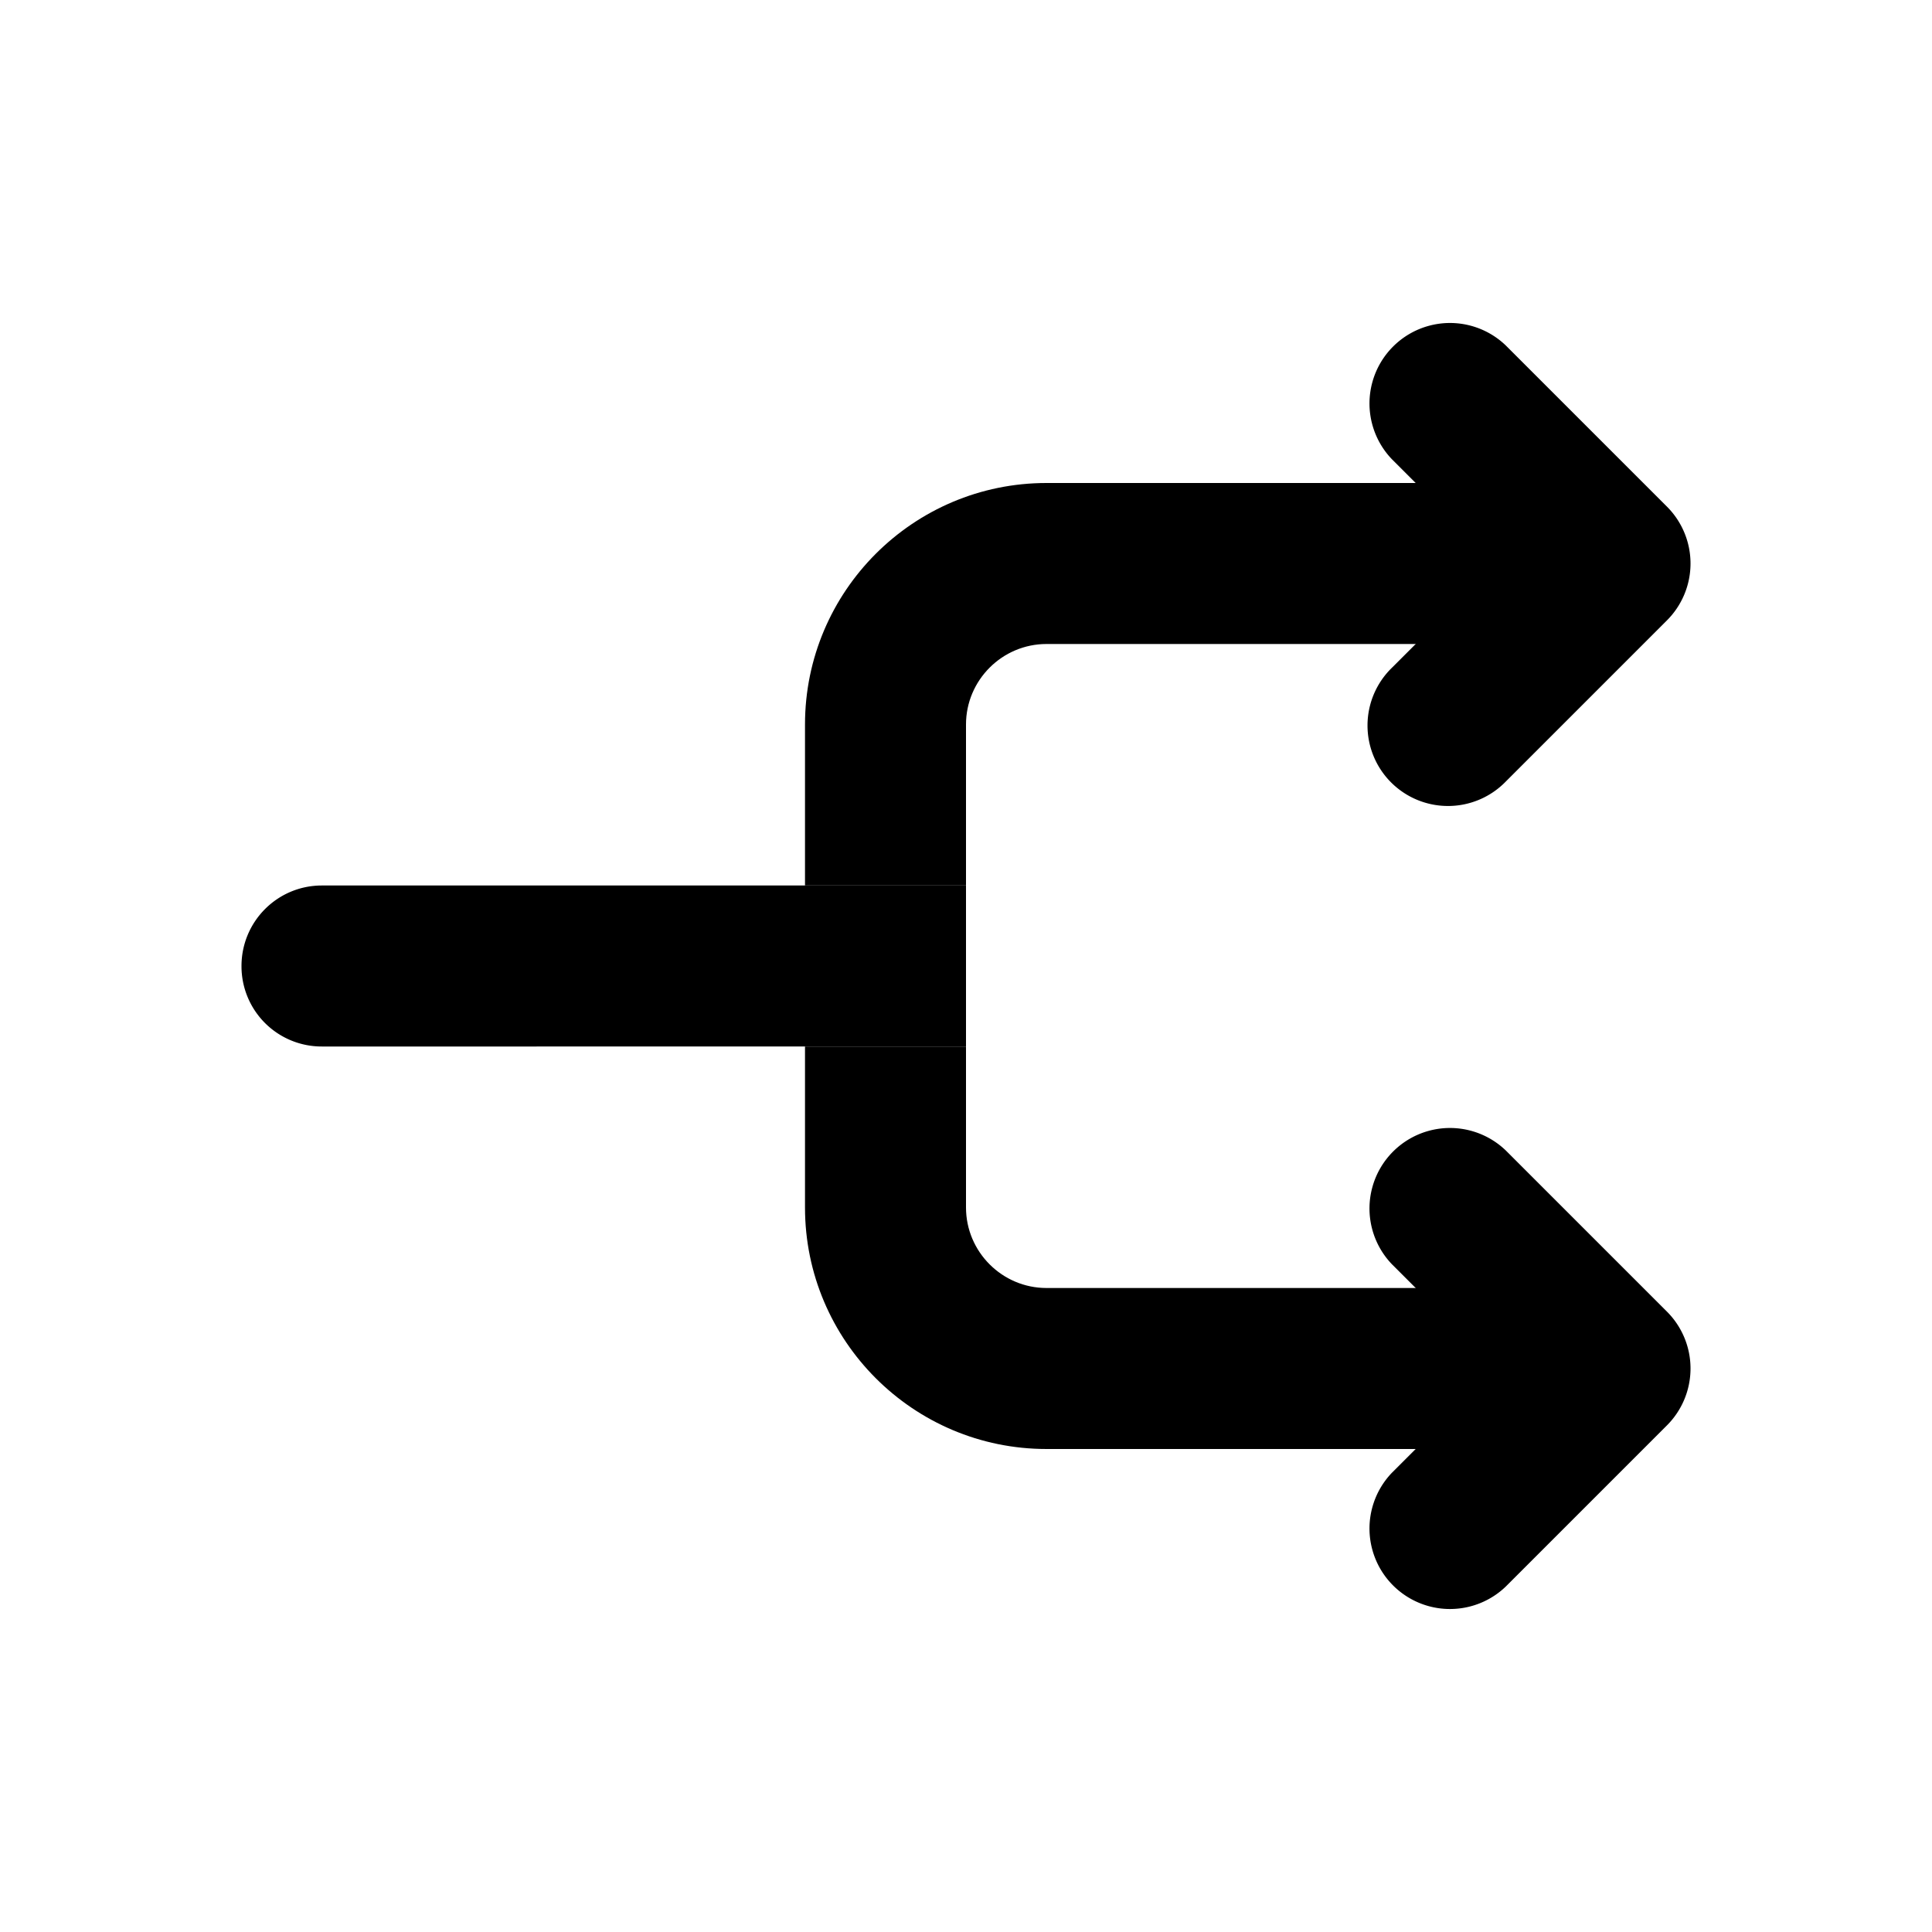
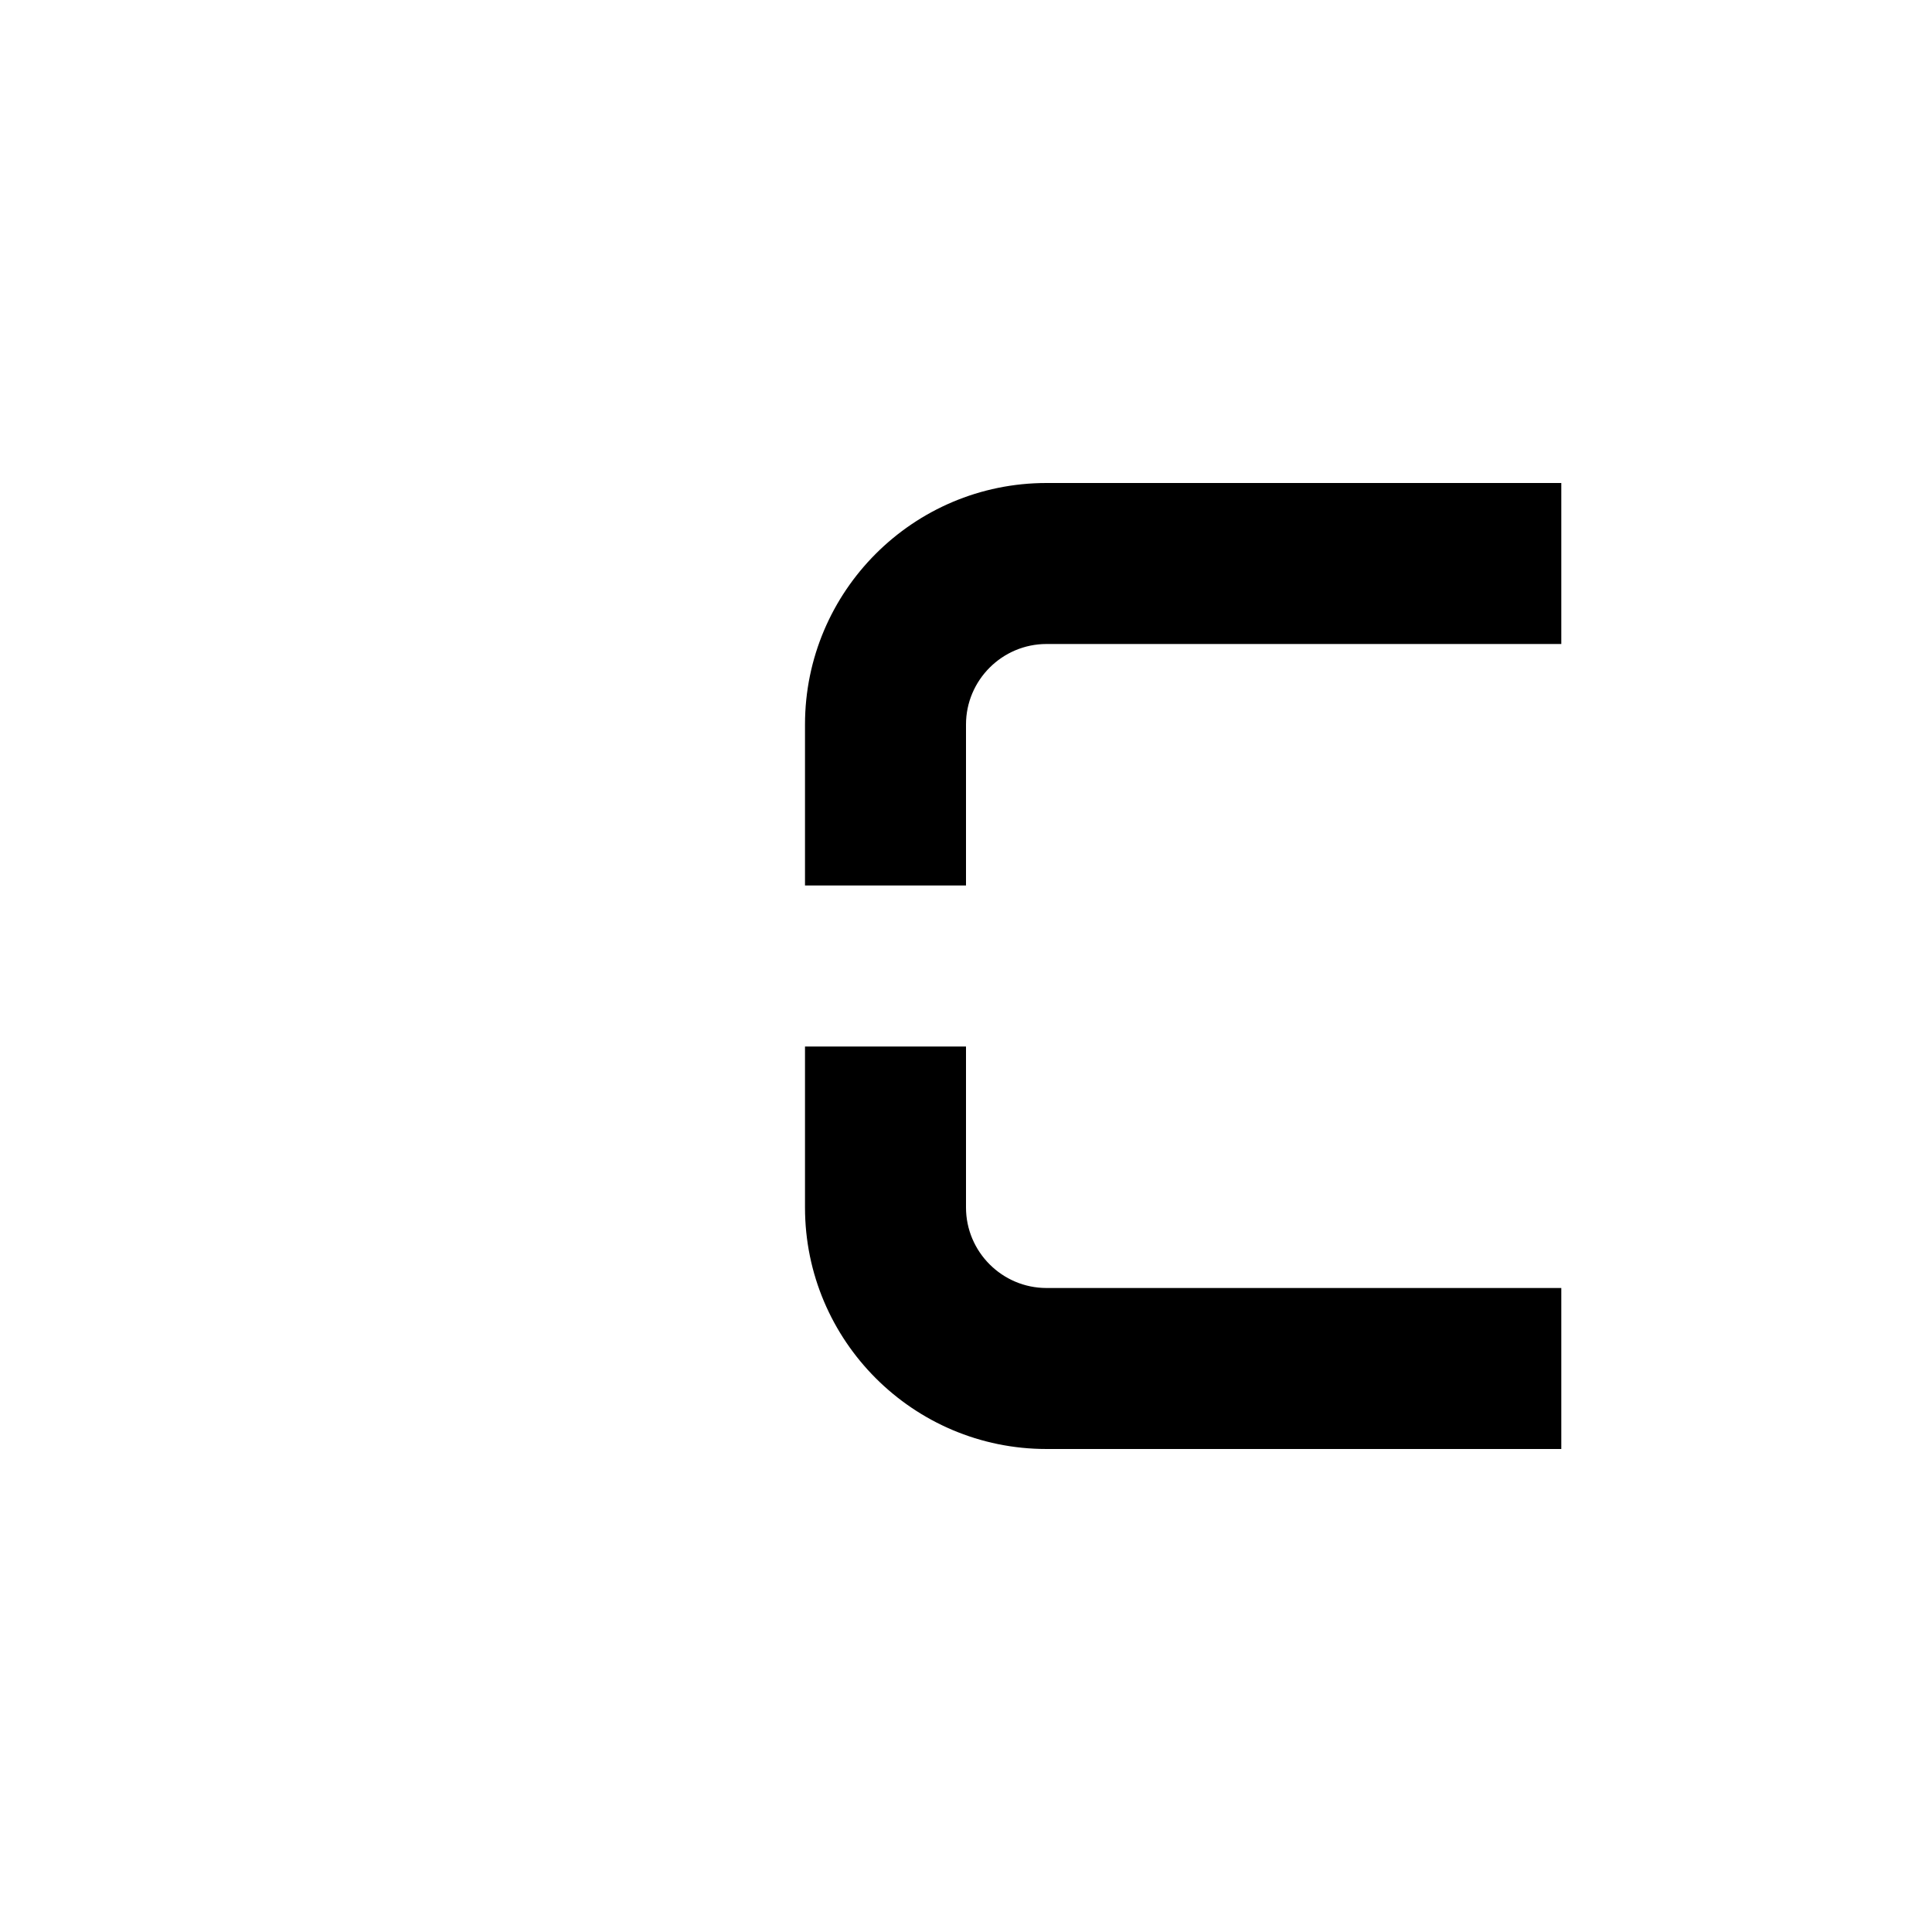
<svg width="24" height="24" viewBox="0 0 24 24">
  <g fill="currentColor" fill-rule="evenodd">
-     <path d="M3 12c0-.552.446-1 .998-1H12v2H3.998A.996.996 0 0 1 3 12z" />
    <path d="M12 11V9c0-.551.45-1 1-1h6.395V6H13c-1.655 0-3 1.344-3 3v2h2zm-2 2v2c0 1.656 1.345 3 3 3h6.395v-2H13c-.55 0-1-.449-1-1v-2h-2z" fill-rule="nonzero" />
-     <path d="M17.293 8.293a1 1 0 1 0 1.414 1.414l1.996-1.996a.999.999 0 0 0 0-1.422l-1.996-1.996a1 1 0 0 0-1.414 1.414L18.586 7l-1.293 1.293zm0 10a1 1 0 0 0 1.414 1.414l1.996-1.996a.999.999 0 0 0 0-1.422l-1.996-1.996a1 1 0 0 0-1.414 1.414L18.586 17l-1.293 1.293z" fill-rule="nonzero" />
  </g>
</svg>